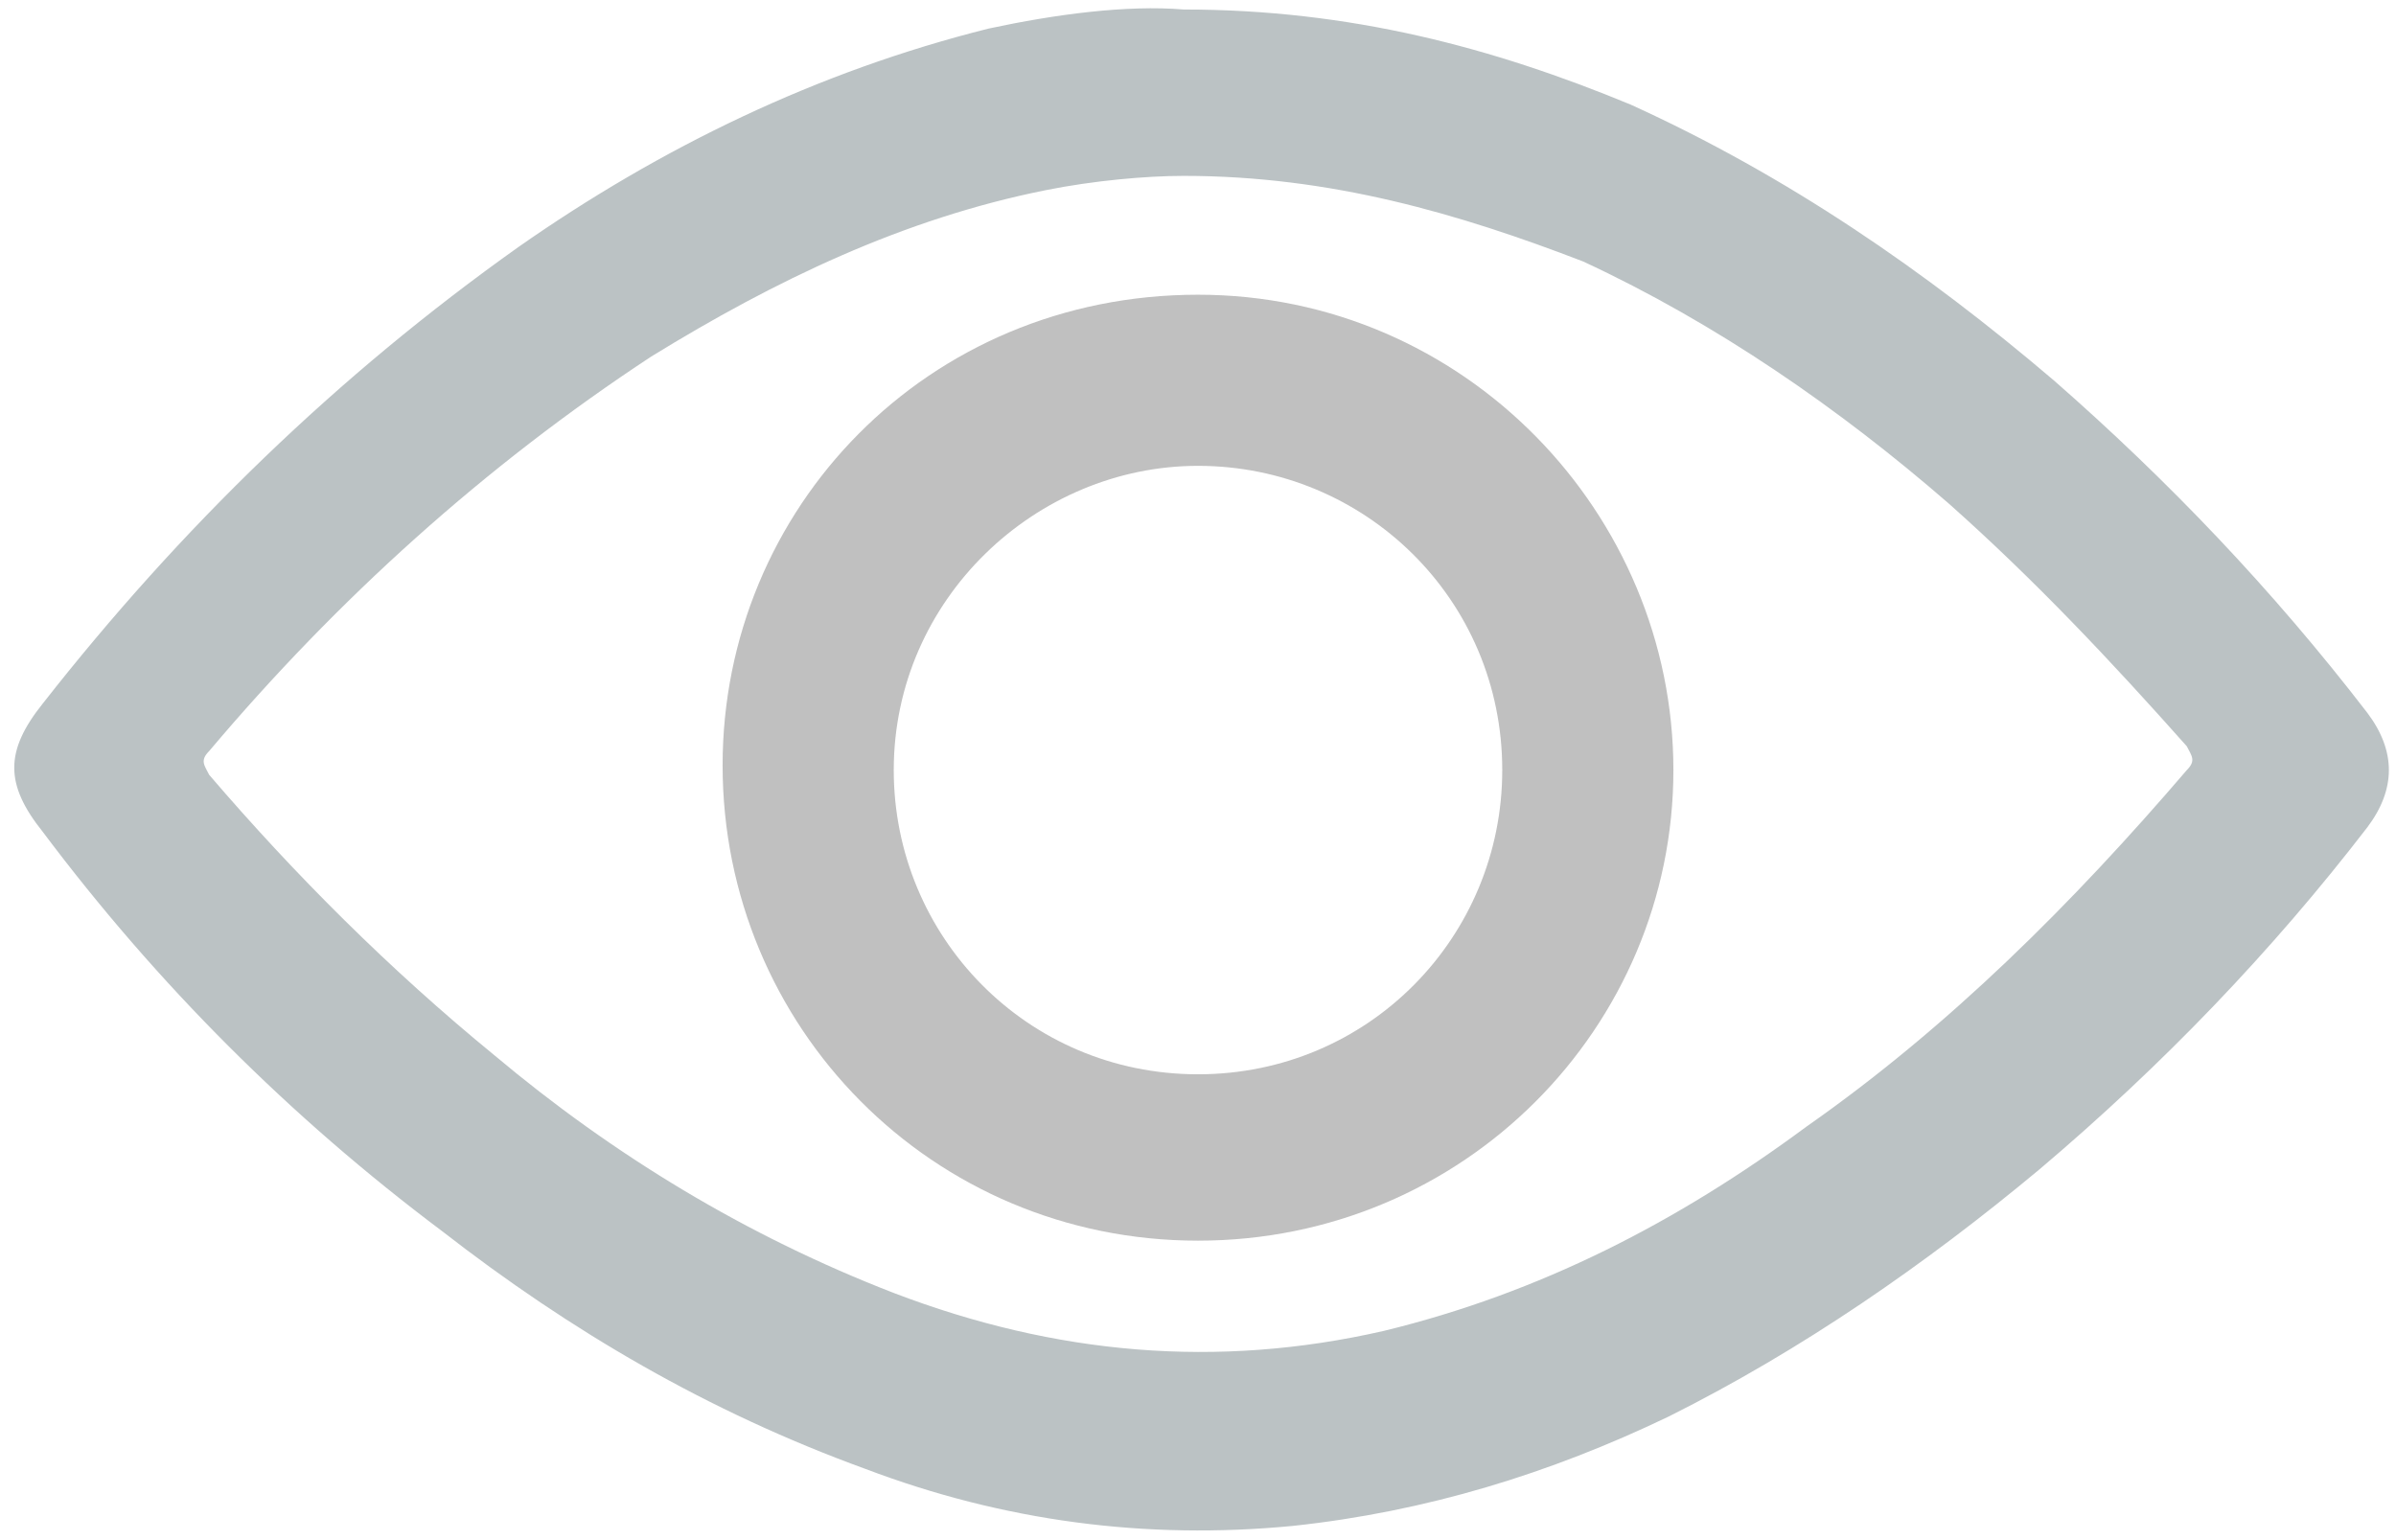
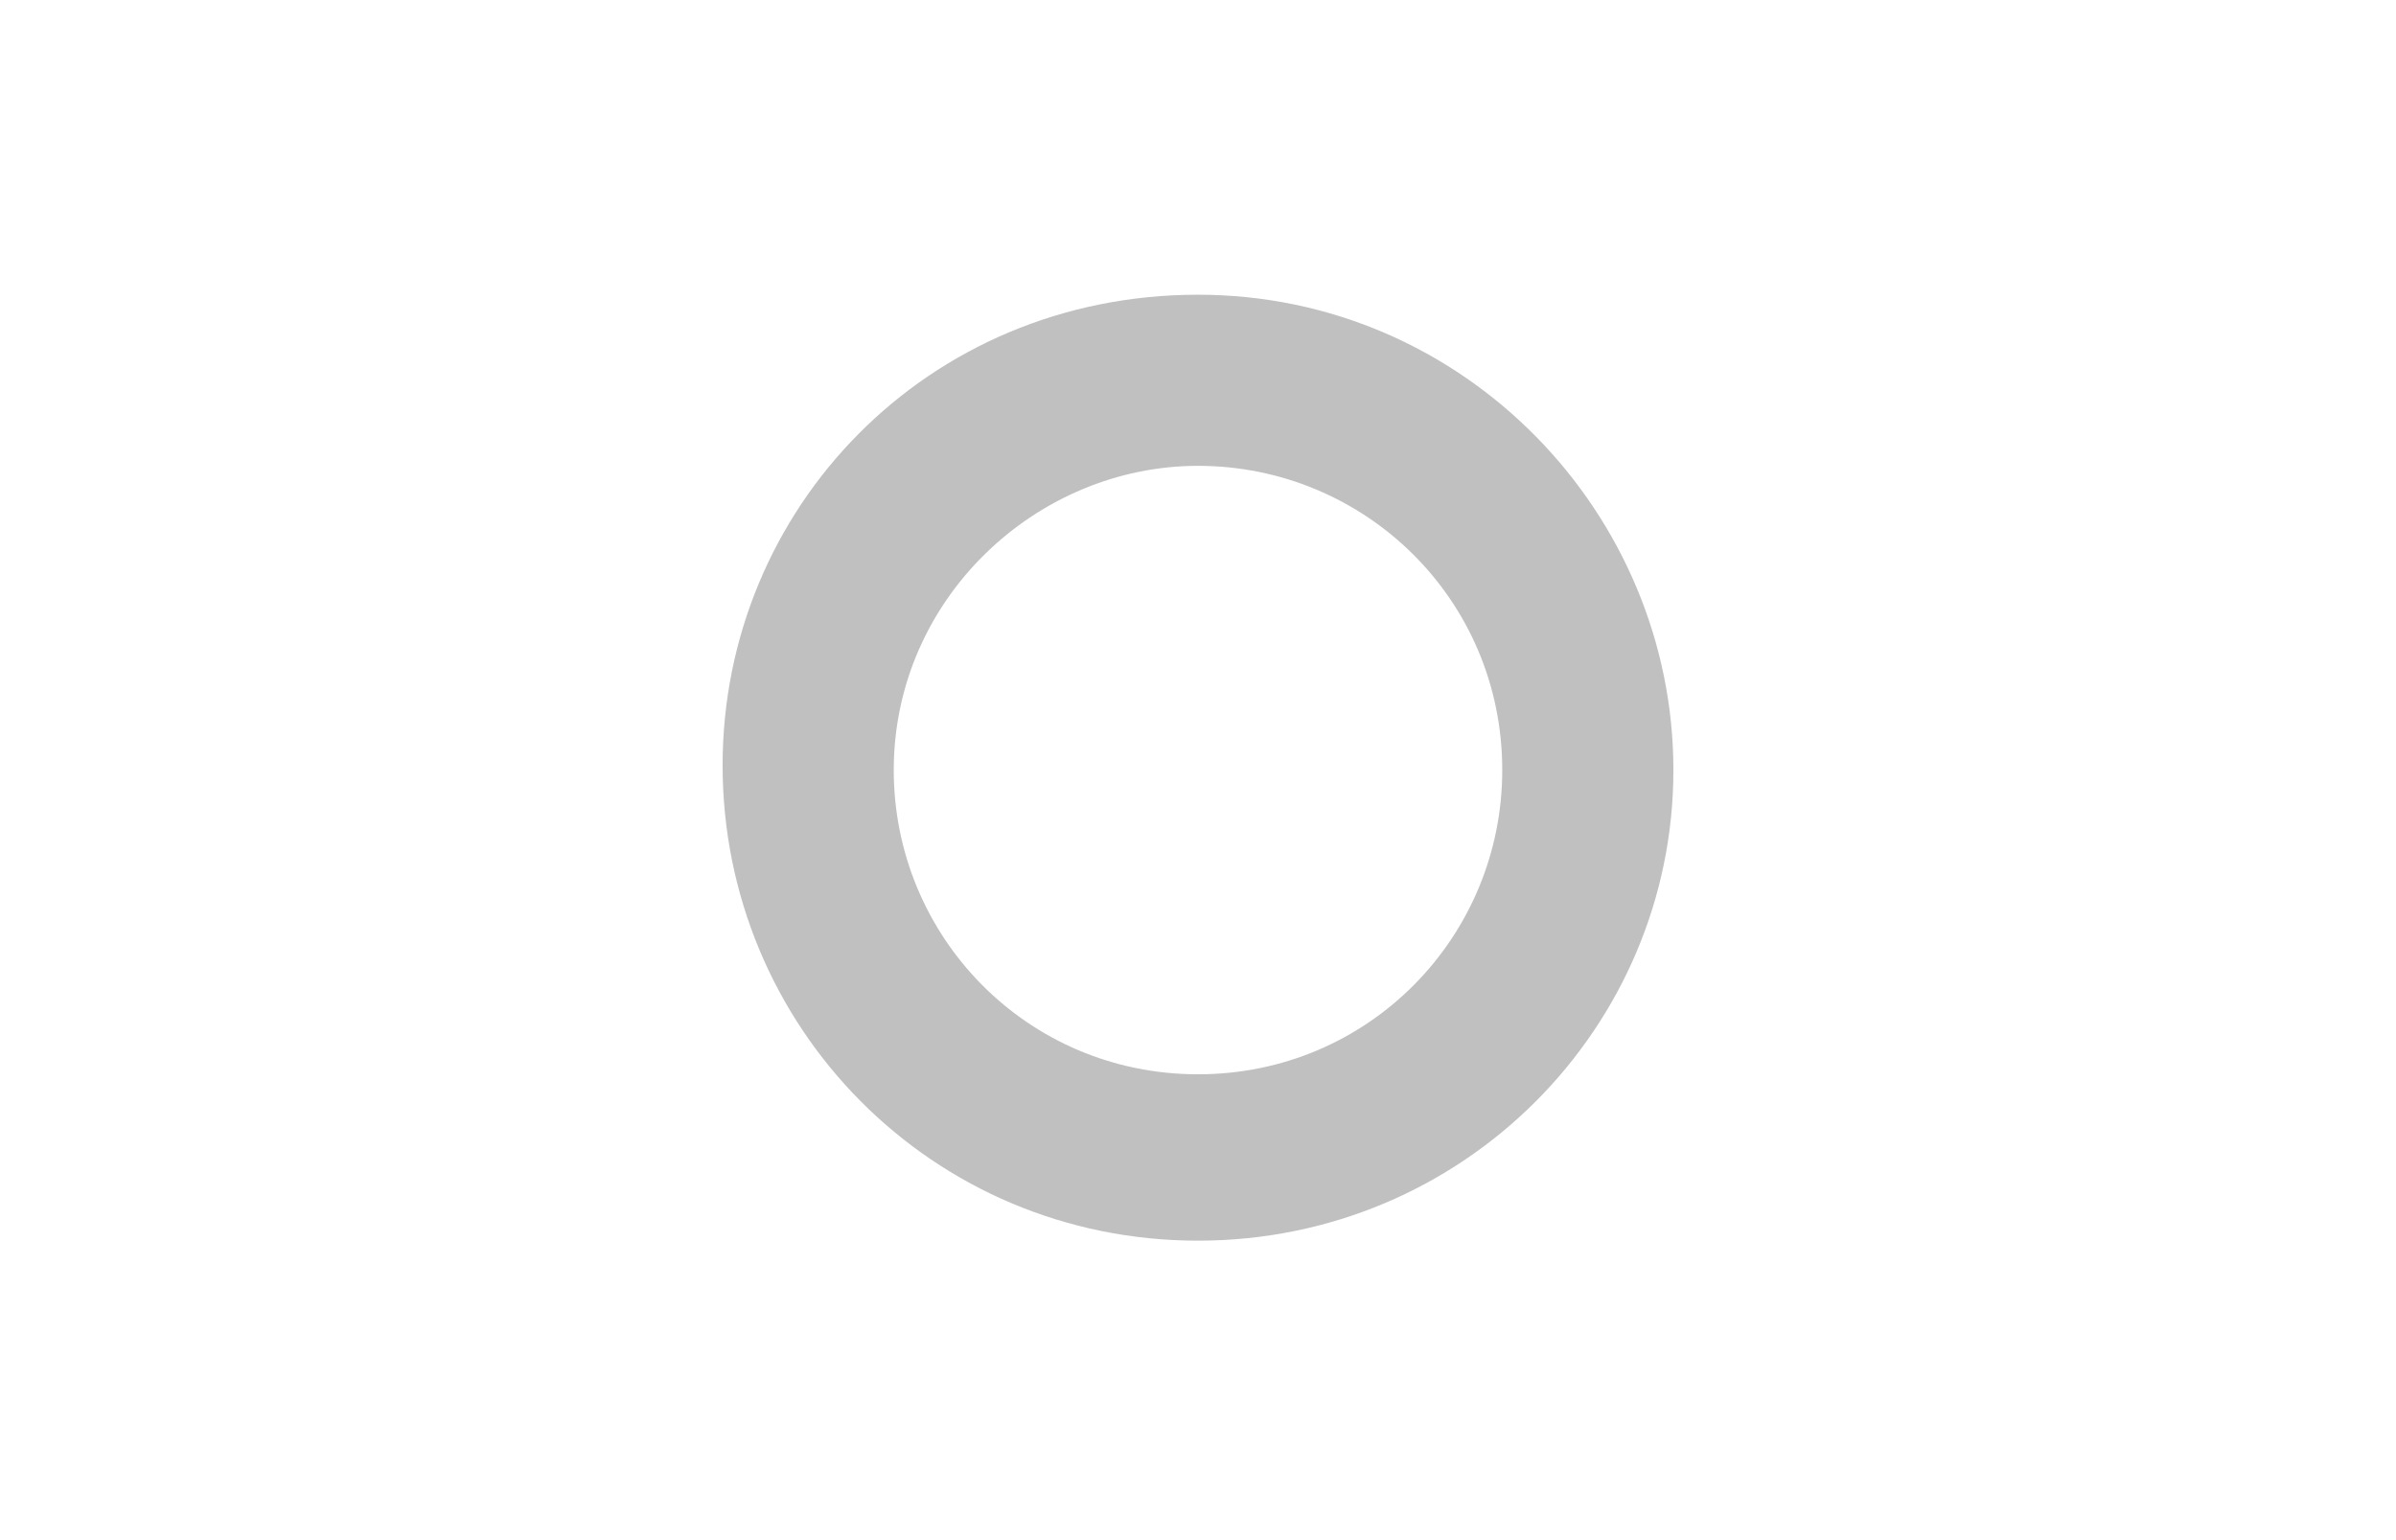
<svg xmlns="http://www.w3.org/2000/svg" version="1.1" id="Isolation_Mode" x="0px" y="0px" viewBox="0 0 50.4 32.4" style="enable-background:new 0 0 50.4 32.4;" xml:space="preserve">
  <style type="text/css">
	.st0{fill:#BBC2C4;}
	.st1{fill:#C0C0C0;}
</style>
-   <path class="st0" d="M24.9,0.2c3.5,0,6.5,0.8,9.4,2c3.3,1.5,6.2,3.5,8.9,5.8c2.4,2.1,4.6,4.4,6.6,7c0.6,0.8,0.6,1.6,0,2.4  c-2,2.6-4.3,5-6.9,7.2c-2.4,2-5,3.8-7.8,5.2c-2.5,1.2-5.1,2-7.9,2.3c-3.1,0.3-6.1-0.1-9-1.2c-3.3-1.2-6.2-2.9-8.9-5  c-3.2-2.4-6-5.2-8.4-8.4c-0.8-1-0.8-1.7,0-2.7c2.9-3.7,6.2-6.9,10-9.6c3-2.1,6.3-3.7,9.9-4.6C22.2,0.3,23.7,0.1,24.9,0.2z M24.9,3.7  C24.1,3.7,23,3.8,22,4c-3,0.6-5.7,1.9-8.3,3.5c-3.5,2.3-6.6,5.1-9.3,8.3c-0.2,0.2-0.1,0.3,0,0.5c1.8,2.1,3.8,4.1,6,5.9  c2.5,2.1,5.3,3.8,8.4,5c3.4,1.3,6.8,1.6,10.3,0.8c3.3-0.8,6.2-2.3,8.9-4.3c3-2.1,5.6-4.7,8-7.5c0.2-0.2,0.1-0.3,0-0.5  c-1.6-1.8-3.2-3.5-5-5.1c-2.3-2-4.9-3.8-7.7-5.1C30.7,4.5,28,3.7,24.9,3.7z" />
  <path class="st1" d="M15.2,16.1c0-5.4,4.3-9.9,10-9.9c5.6,0,10,4.6,10,10c0,5.4-4.4,9.9-10,9.9C19.6,26.1,15.2,21.6,15.2,16.1z   M25.2,22.6c3.6,0,6.4-2.9,6.4-6.4c0-3.6-2.9-6.4-6.4-6.4c-3.4,0-6.4,2.8-6.4,6.4C18.8,19.7,21.6,22.6,25.2,22.6z" />
</svg>